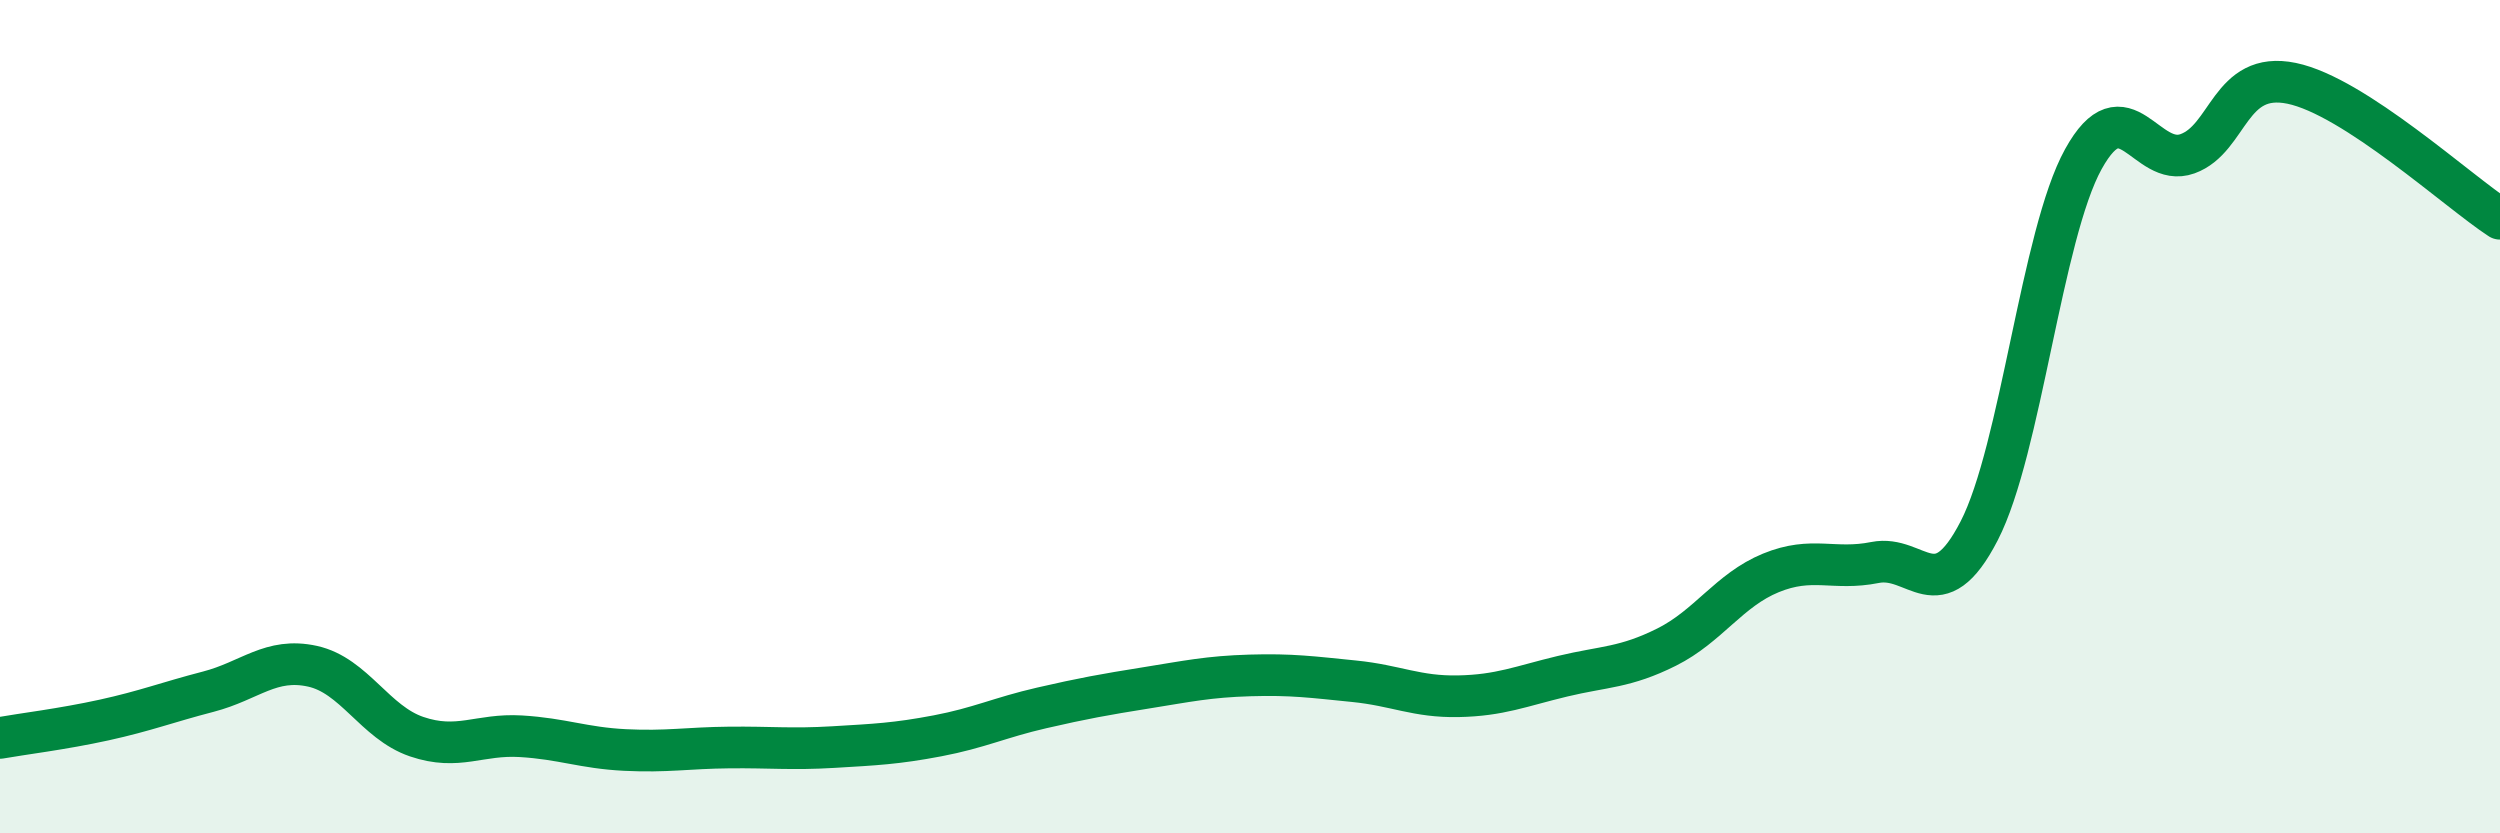
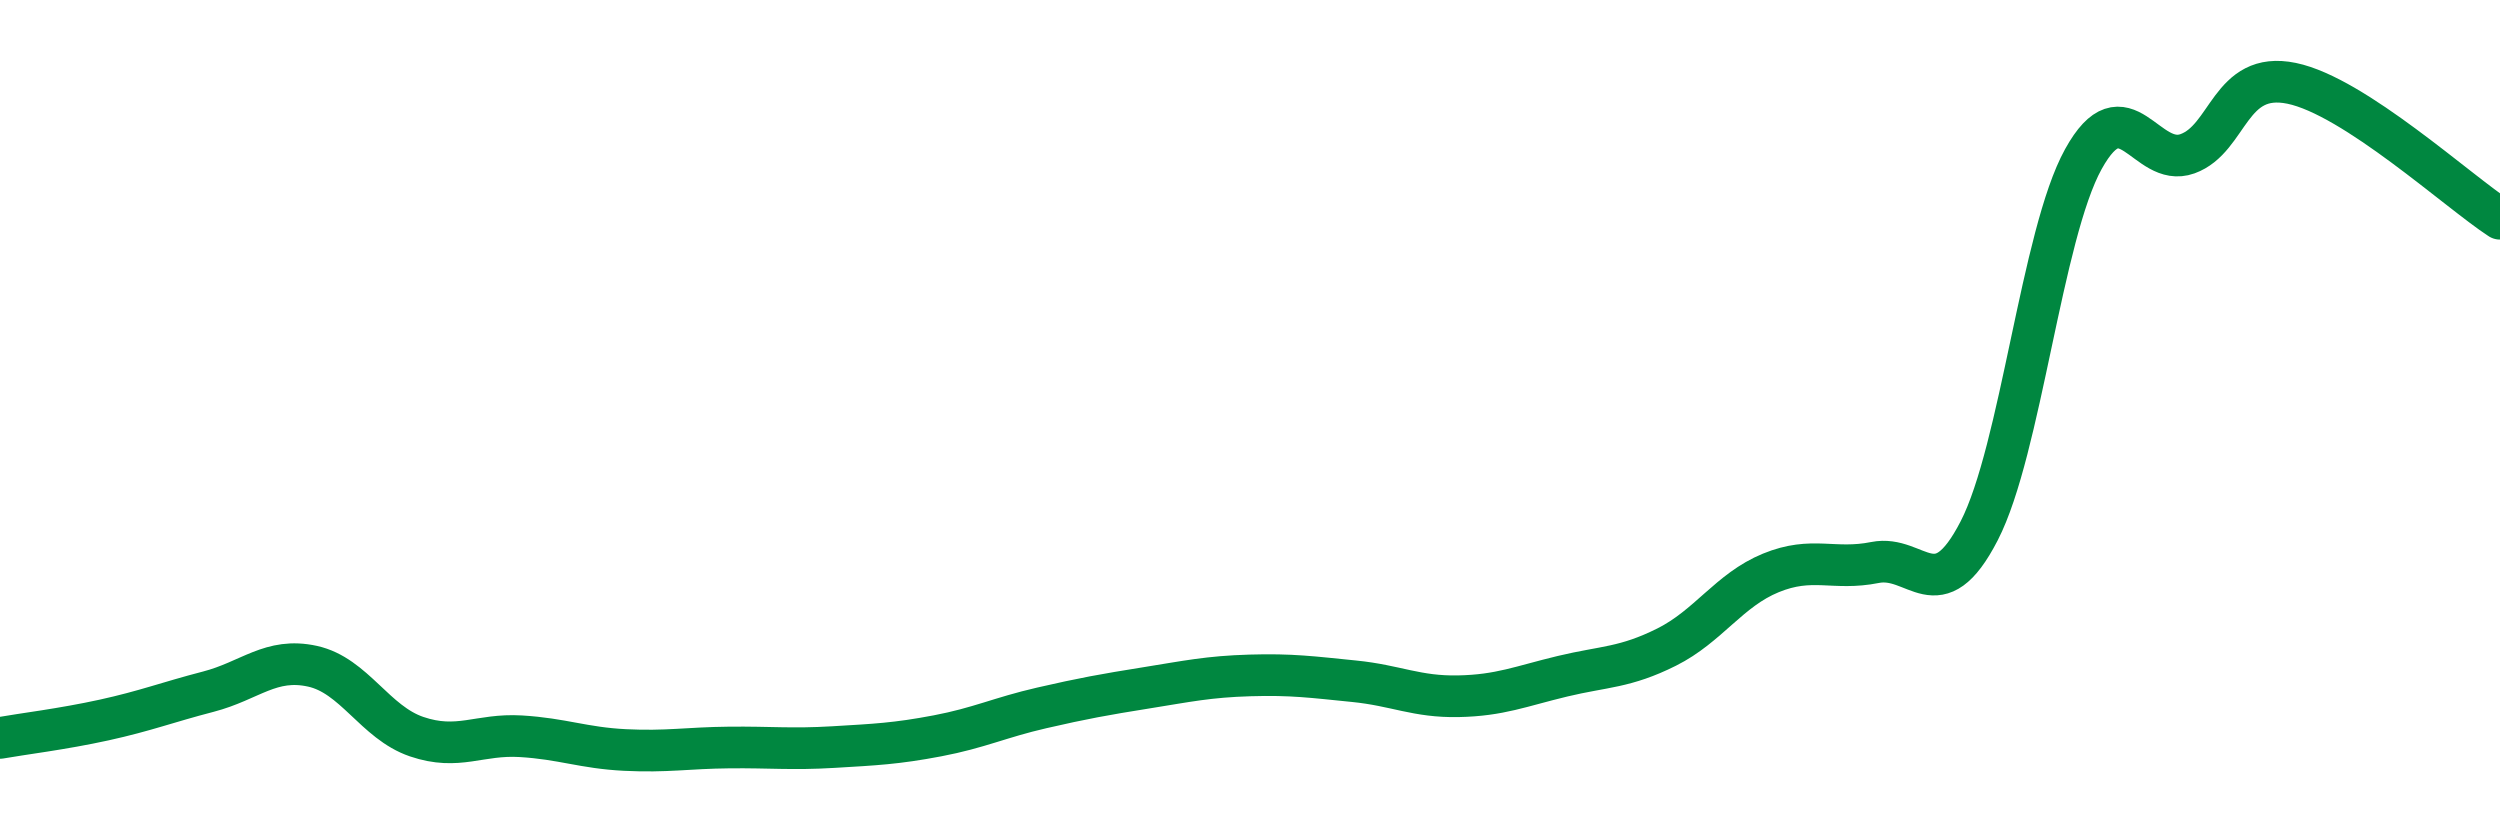
<svg xmlns="http://www.w3.org/2000/svg" width="60" height="20" viewBox="0 0 60 20">
-   <path d="M 0,17.71 C 0.5,17.62 1.5,17.5 2.5,17.28 C 3.5,17.06 4,16.86 5,16.6 C 6,16.34 6.5,15.77 7.5,15.99 C 8.5,16.21 9,17.34 10,17.68 C 11,18.02 11.5,17.61 12.5,17.67 C 13.5,17.73 14,17.95 15,18 C 16,18.05 16.5,17.95 17.5,17.94 C 18.5,17.93 19,17.99 20,17.93 C 21,17.87 21.5,17.85 22.5,17.66 C 23.5,17.47 24,17.22 25,16.99 C 26,16.76 26.5,16.67 27.5,16.51 C 28.5,16.35 29,16.24 30,16.21 C 31,16.18 31.5,16.25 32.5,16.35 C 33.5,16.45 34,16.73 35,16.71 C 36,16.69 36.5,16.47 37.5,16.23 C 38.5,15.99 39,16.03 40,15.53 C 41,15.03 41.5,14.16 42.5,13.75 C 43.5,13.34 44,13.7 45,13.5 C 46,13.3 46.5,14.68 47.5,12.74 C 48.5,10.8 49,5.63 50,3.82 C 51,2.01 51.5,4.05 52.5,3.69 C 53.5,3.33 53.5,1.69 55,2 C 56.5,2.31 59,4.6 60,5.25L60 20L0 20Z" fill="#008740" opacity="0.1" stroke-linecap="round" stroke-linejoin="round" />
  <path d="M 0,17.71 C 0.5,17.62 1.5,17.5 2.5,17.28 C 3.5,17.06 4,16.86 5,16.6 C 6,16.34 6.5,15.77 7.5,15.99 C 8.5,16.21 9,17.34 10,17.68 C 11,18.02 11.5,17.61 12.5,17.67 C 13.5,17.73 14,17.95 15,18 C 16,18.05 16.5,17.95 17.5,17.94 C 18.5,17.93 19,17.99 20,17.93 C 21,17.87 21.5,17.85 22.5,17.66 C 23.5,17.47 24,17.22 25,16.99 C 26,16.76 26.5,16.67 27.5,16.51 C 28.5,16.35 29,16.24 30,16.21 C 31,16.18 31.5,16.25 32.5,16.35 C 33.5,16.45 34,16.73 35,16.71 C 36,16.69 36.5,16.47 37.5,16.23 C 38.5,15.99 39,16.03 40,15.53 C 41,15.03 41.5,14.16 42.5,13.75 C 43.5,13.34 44,13.7 45,13.5 C 46,13.3 46.5,14.68 47.5,12.74 C 48.5,10.8 49,5.63 50,3.82 C 51,2.01 51.5,4.05 52.5,3.69 C 53.5,3.33 53.5,1.69 55,2 C 56.5,2.31 59,4.6 60,5.25" stroke="#008740" stroke-width="1" fill="none" stroke-linecap="round" stroke-linejoin="round" />
</svg>